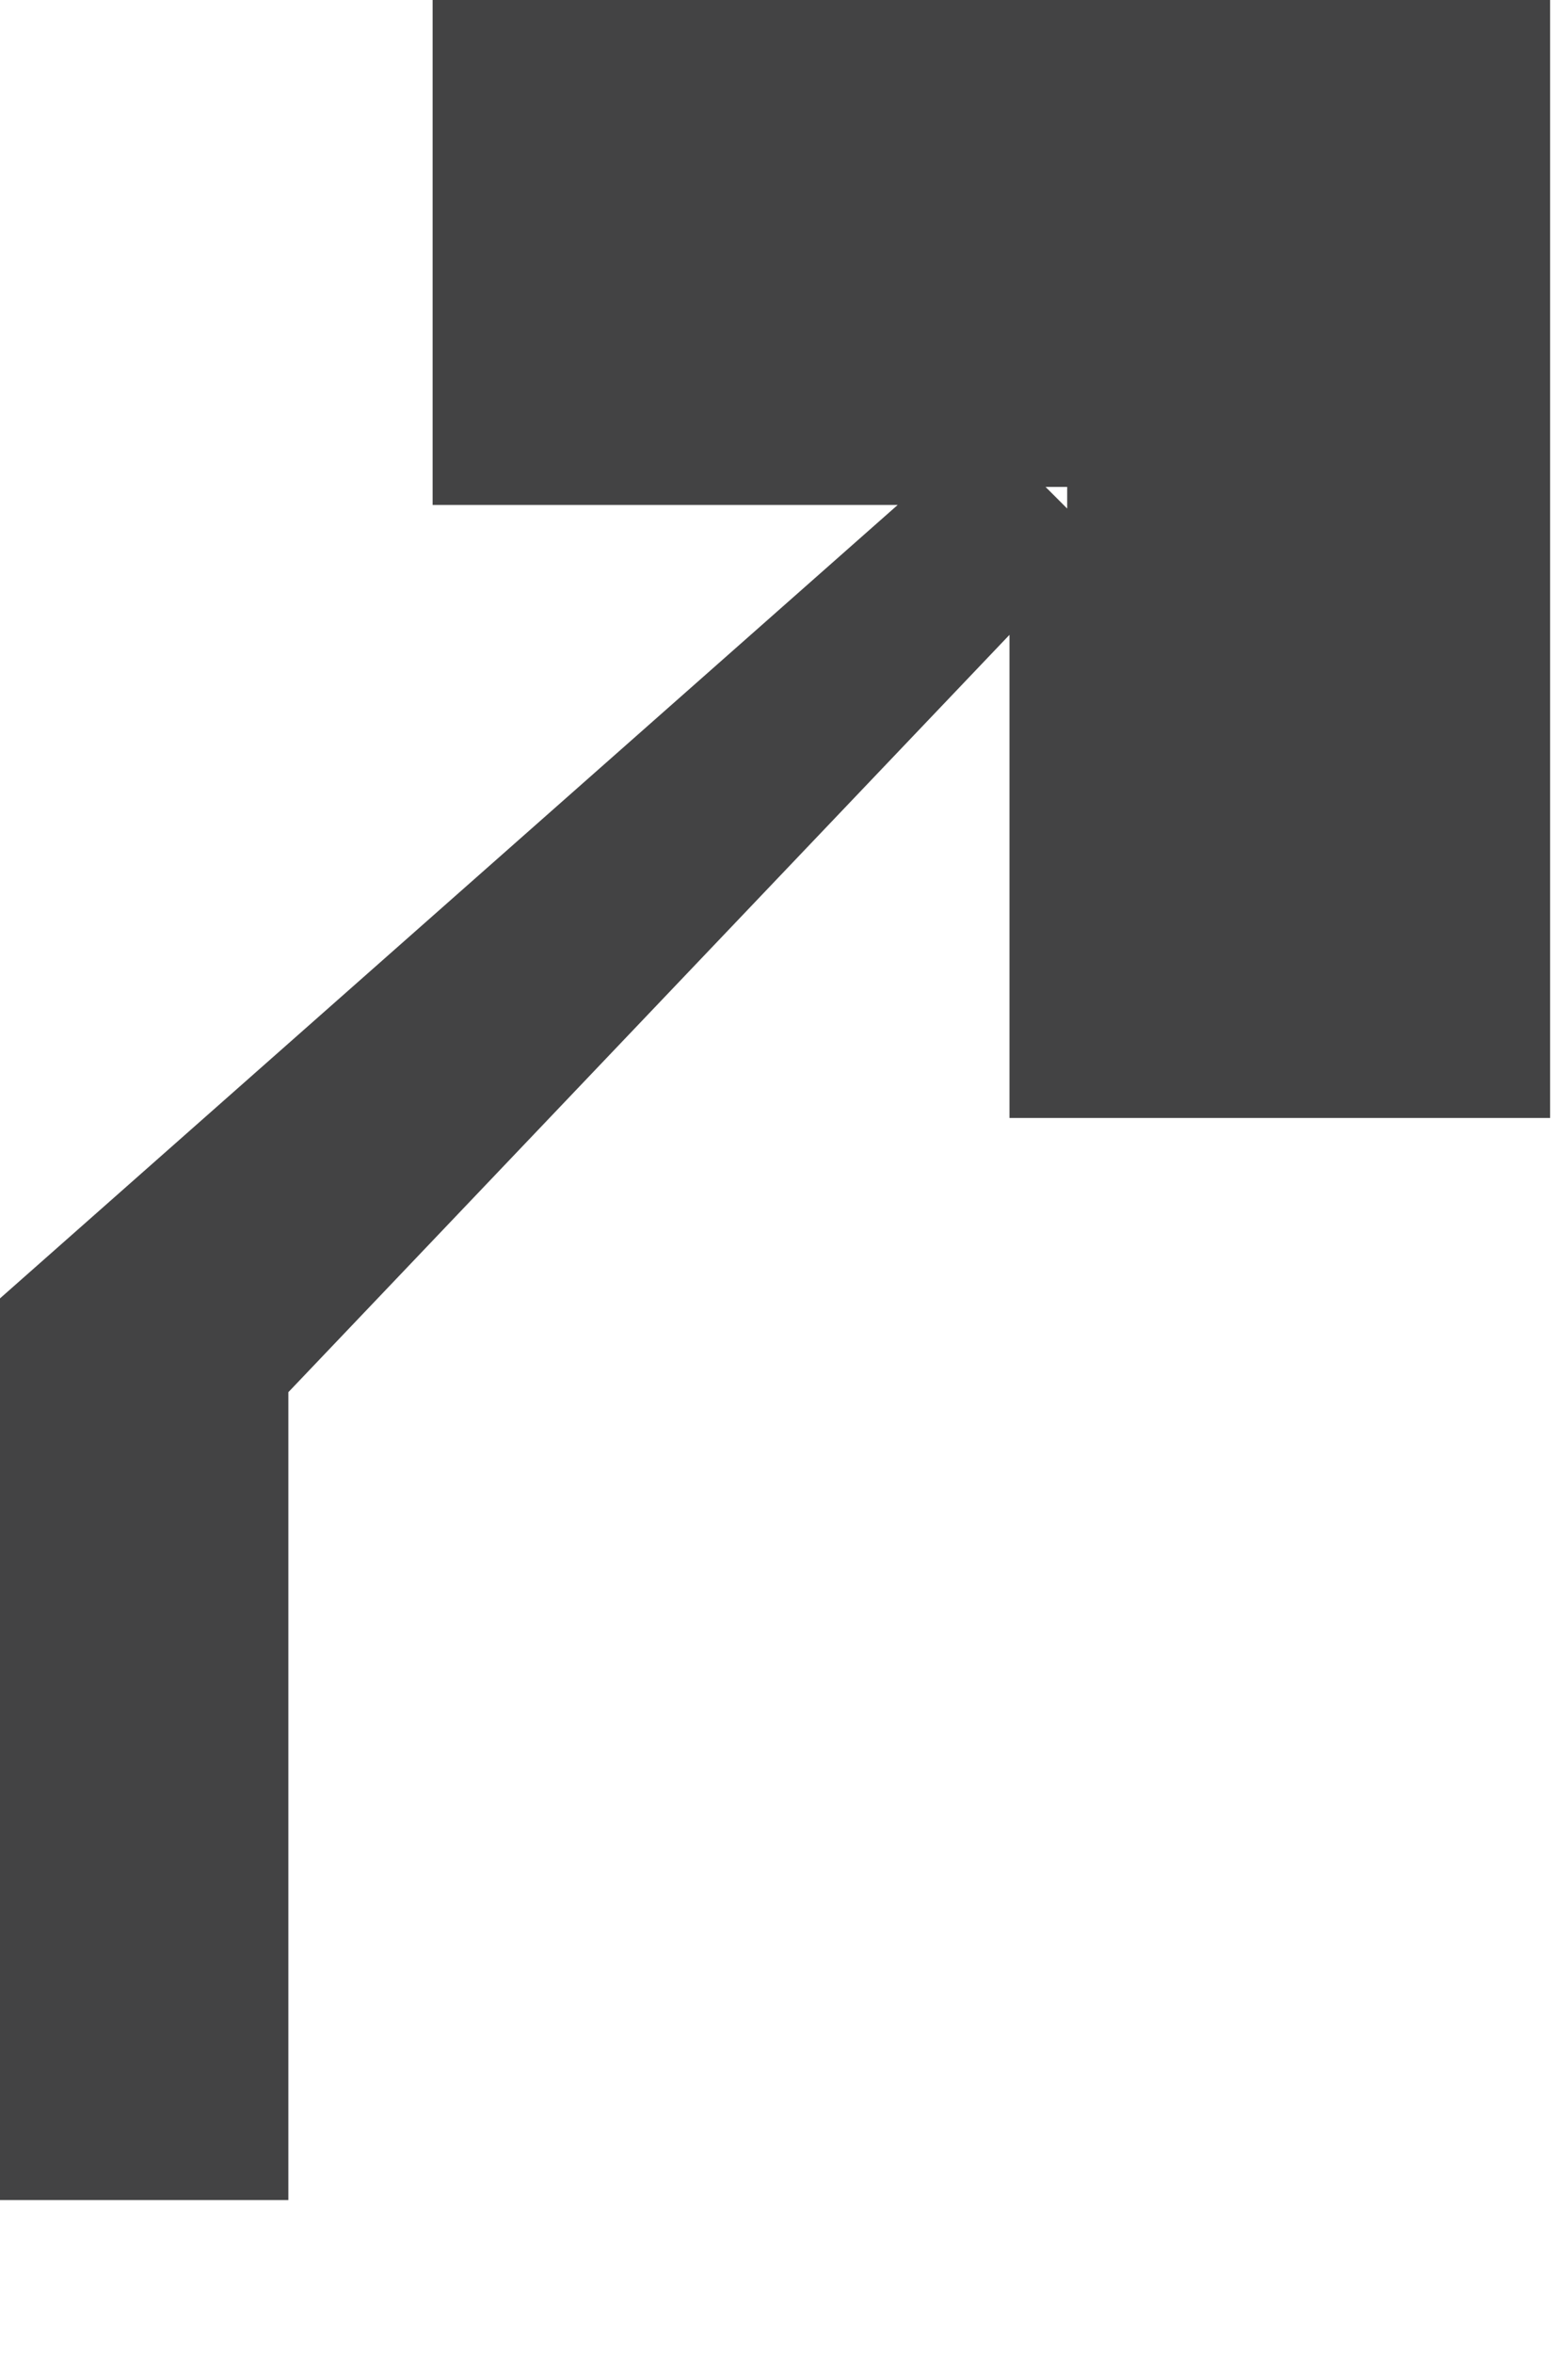
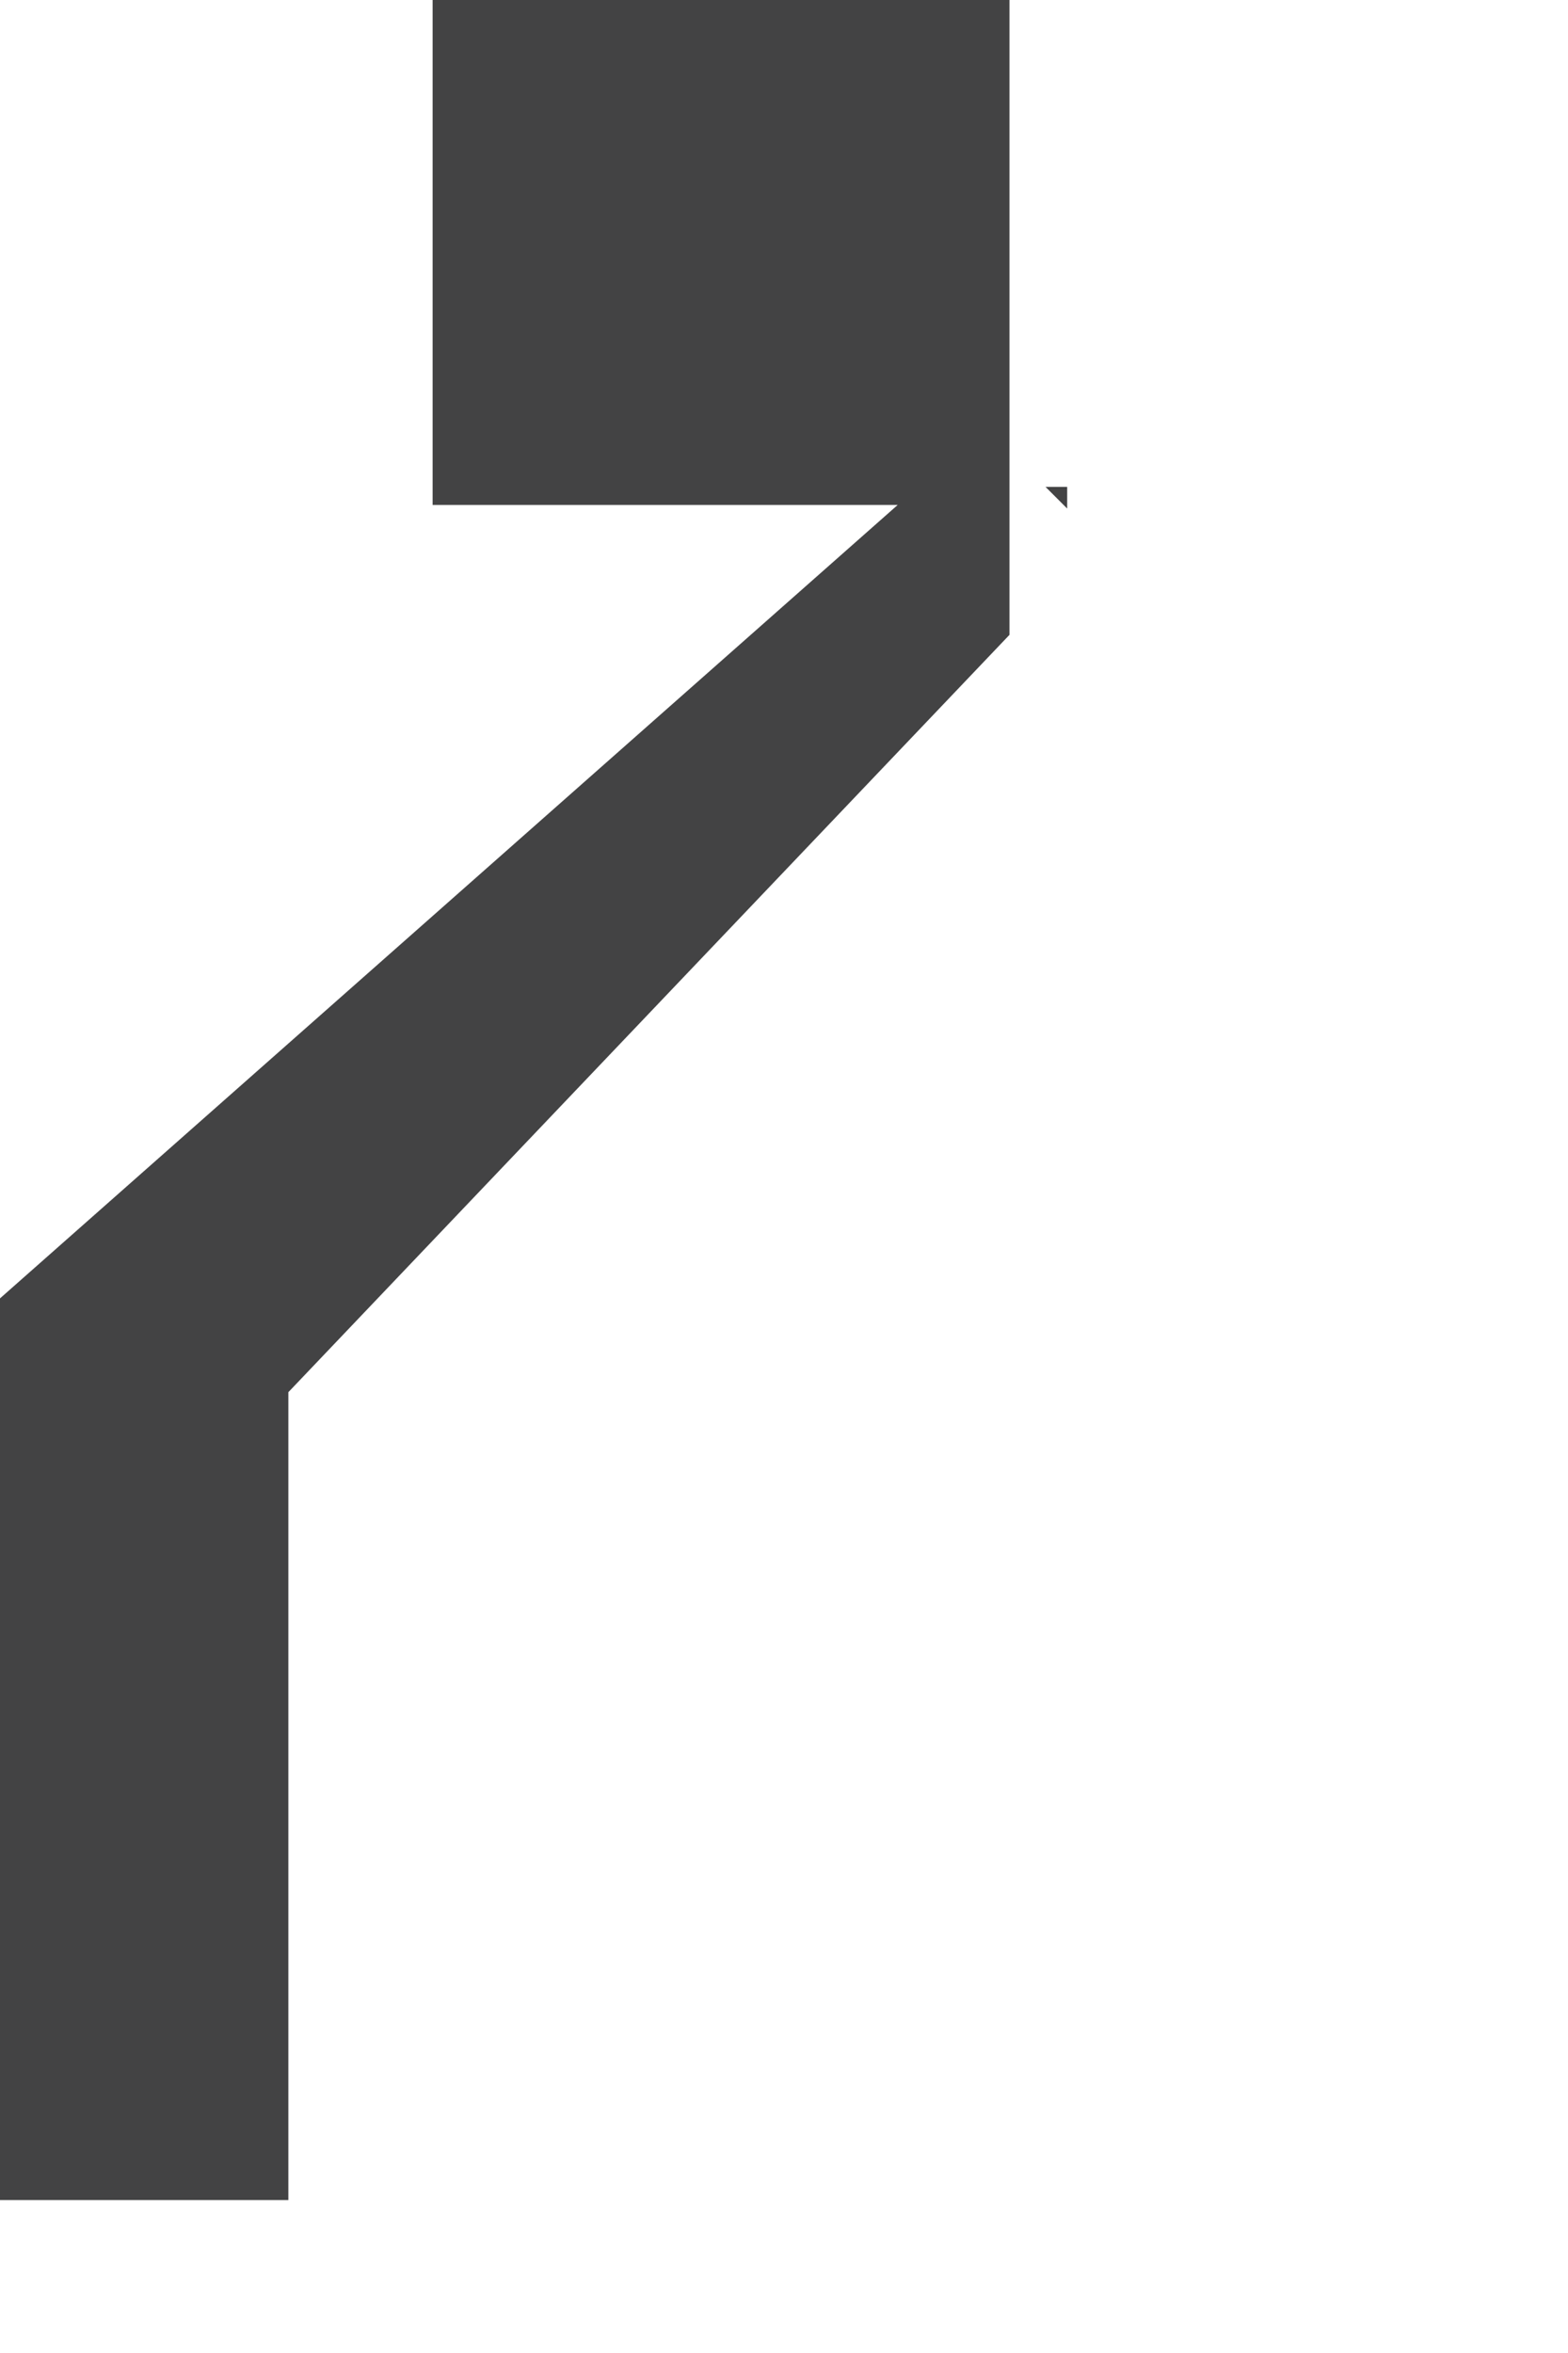
<svg xmlns="http://www.w3.org/2000/svg" fill="none" height="100%" overflow="visible" preserveAspectRatio="none" style="display: block;" viewBox="0 0 10 15" width="100%">
-   <path d="M2.759 0V3.219H5.725L0 8.277V14.025H1.839V8.875L6.438 4.047V7.127H9.886V0H2.759ZM6.668 3.104H6.806V3.242L6.668 3.104Z" fill="#434344" id="Vector" />
+   <path d="M2.759 0V3.219H5.725L0 8.277V14.025H1.839V8.875L6.438 4.047V7.127V0H2.759ZM6.668 3.104H6.806V3.242L6.668 3.104Z" fill="#434344" id="Vector" />
</svg>